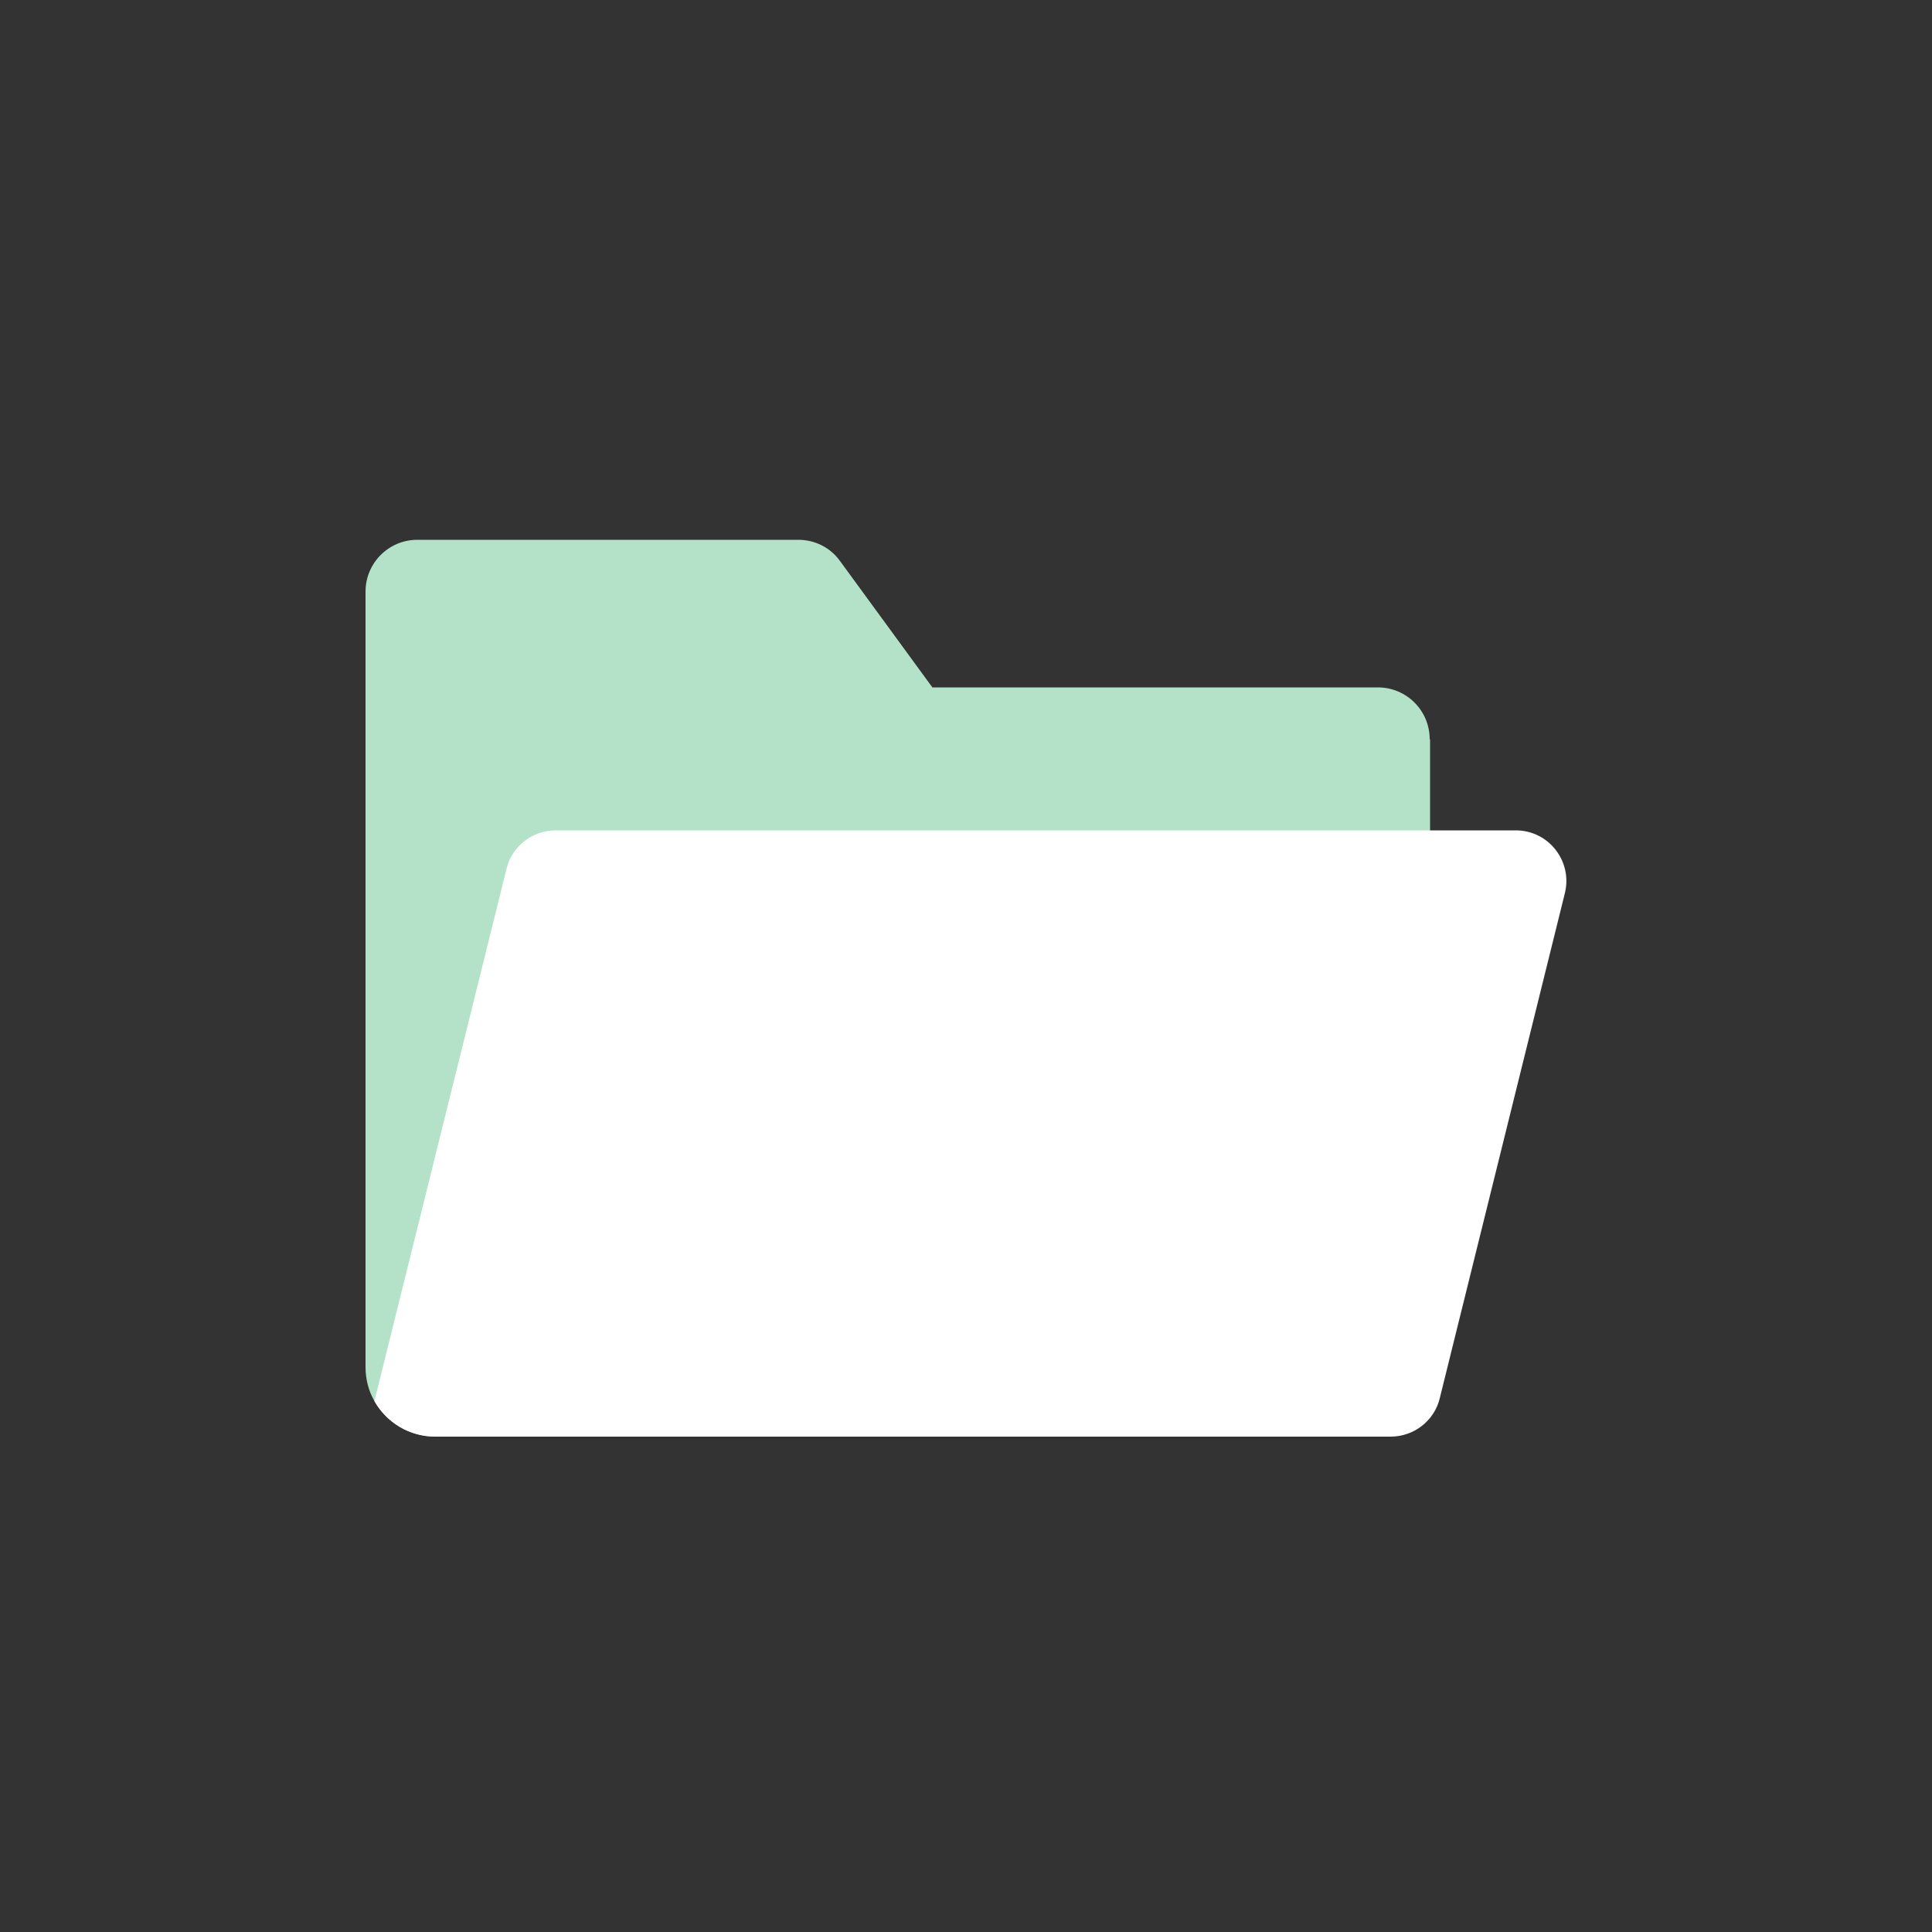
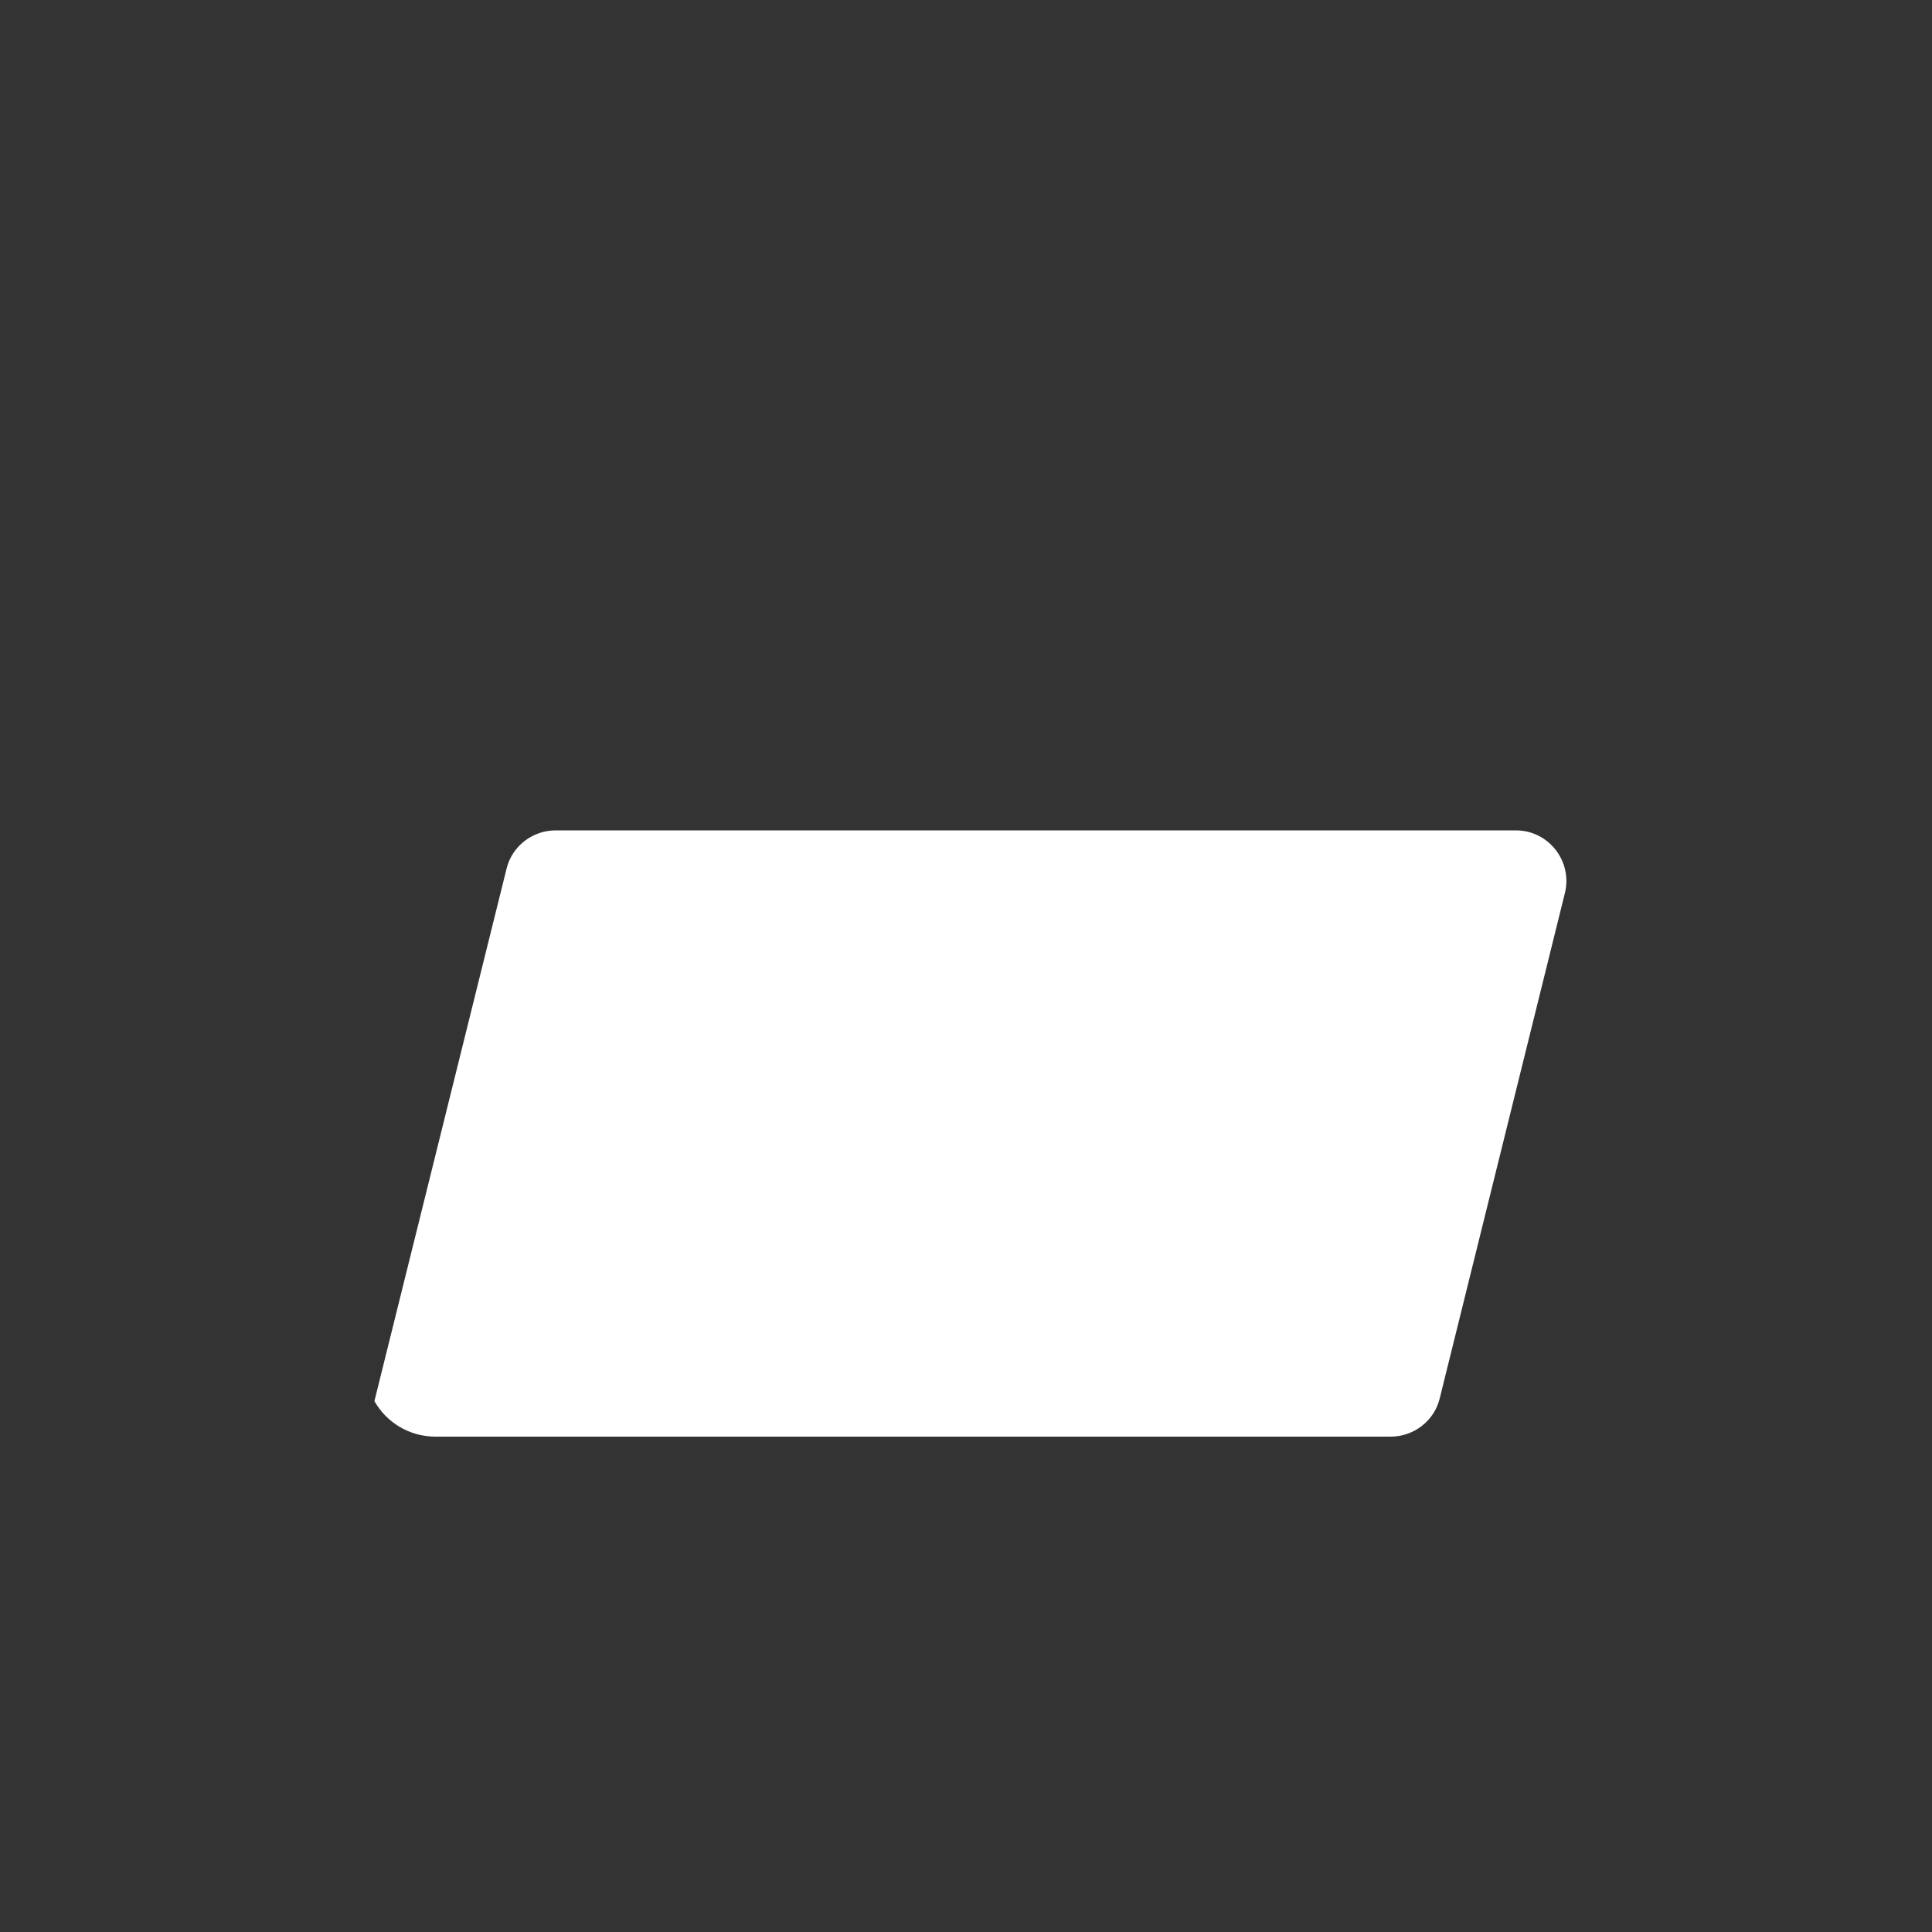
<svg xmlns="http://www.w3.org/2000/svg" id="a" viewBox="0 0 50 50">
  <rect x="0" y="0" width="50" height="50" fill="#333333" stroke="none" />
-   <path d="M37.01,19.13v16.71c0,.74-.6,1.34-1.33,1.34H11.27c-.68,0-1.27-.37-1.58-.92-.15-.26-.23-.56-.23-.88V15.31c0-.74.6-1.34,1.34-1.34h9.86c.43,0,.83.2,1.08.55l2.39,3.27h11.53c.74,0,1.34.6,1.34,1.34Z" style="fill:#b3e2c8;" />
  <path d="M40.5,23.11l-3.24,13.08c-.14.58-.67.99-1.27.99H11.27c-.68,0-1.27-.37-1.58-.92l3.42-13.78c.14-.58.67-.99,1.27-.99h24.85c.85,0,1.47.8,1.27,1.62Z" style="fill:#fff;" />
  <path d="M50,25c0,5.6-1.84,10.77-4.95,14.93,0,0,0,0-.01.02-.4.54-.82,1.06-1.26,1.56-.05.06-.11.12-.16.18-.06.07-.12.14-.18.2-1.07,1.16-2.24,2.23-3.51,3.17-3.03,2.26-6.59,3.84-10.46,4.54,0,0,0,0-.01,0-.02,0-.04,0-.06.01-.09.02-.18.03-.27.05-.18.03-.36.06-.54.08-.53.08-1.06.14-1.6.18-.36.03-.71.05-1.07.06-.3.01-.6.02-.9.02h-.05c-.16,0-.31,0-.47,0-.09,0-.18,0-.27,0-.04,0-.08,0-.11,0-.09,0-.18,0-.28-.01-.21,0-.41-.02-.62-.04-.03,0-.06,0-.1,0-.06,0-.13,0-.19-.02-.03,0-.07,0-.1,0-6.3-.55-11.94-3.44-16.03-7.79-.04-.04-.07-.08-.11-.12-.37-.4-.73-.81-1.07-1.23,0,0,0,0-.01-.01C2.09,36.45,0,30.97,0,25,0,11.19,11.19,0,25,0s25,11.19,25,25Z" style="fill:none;" />
</svg>